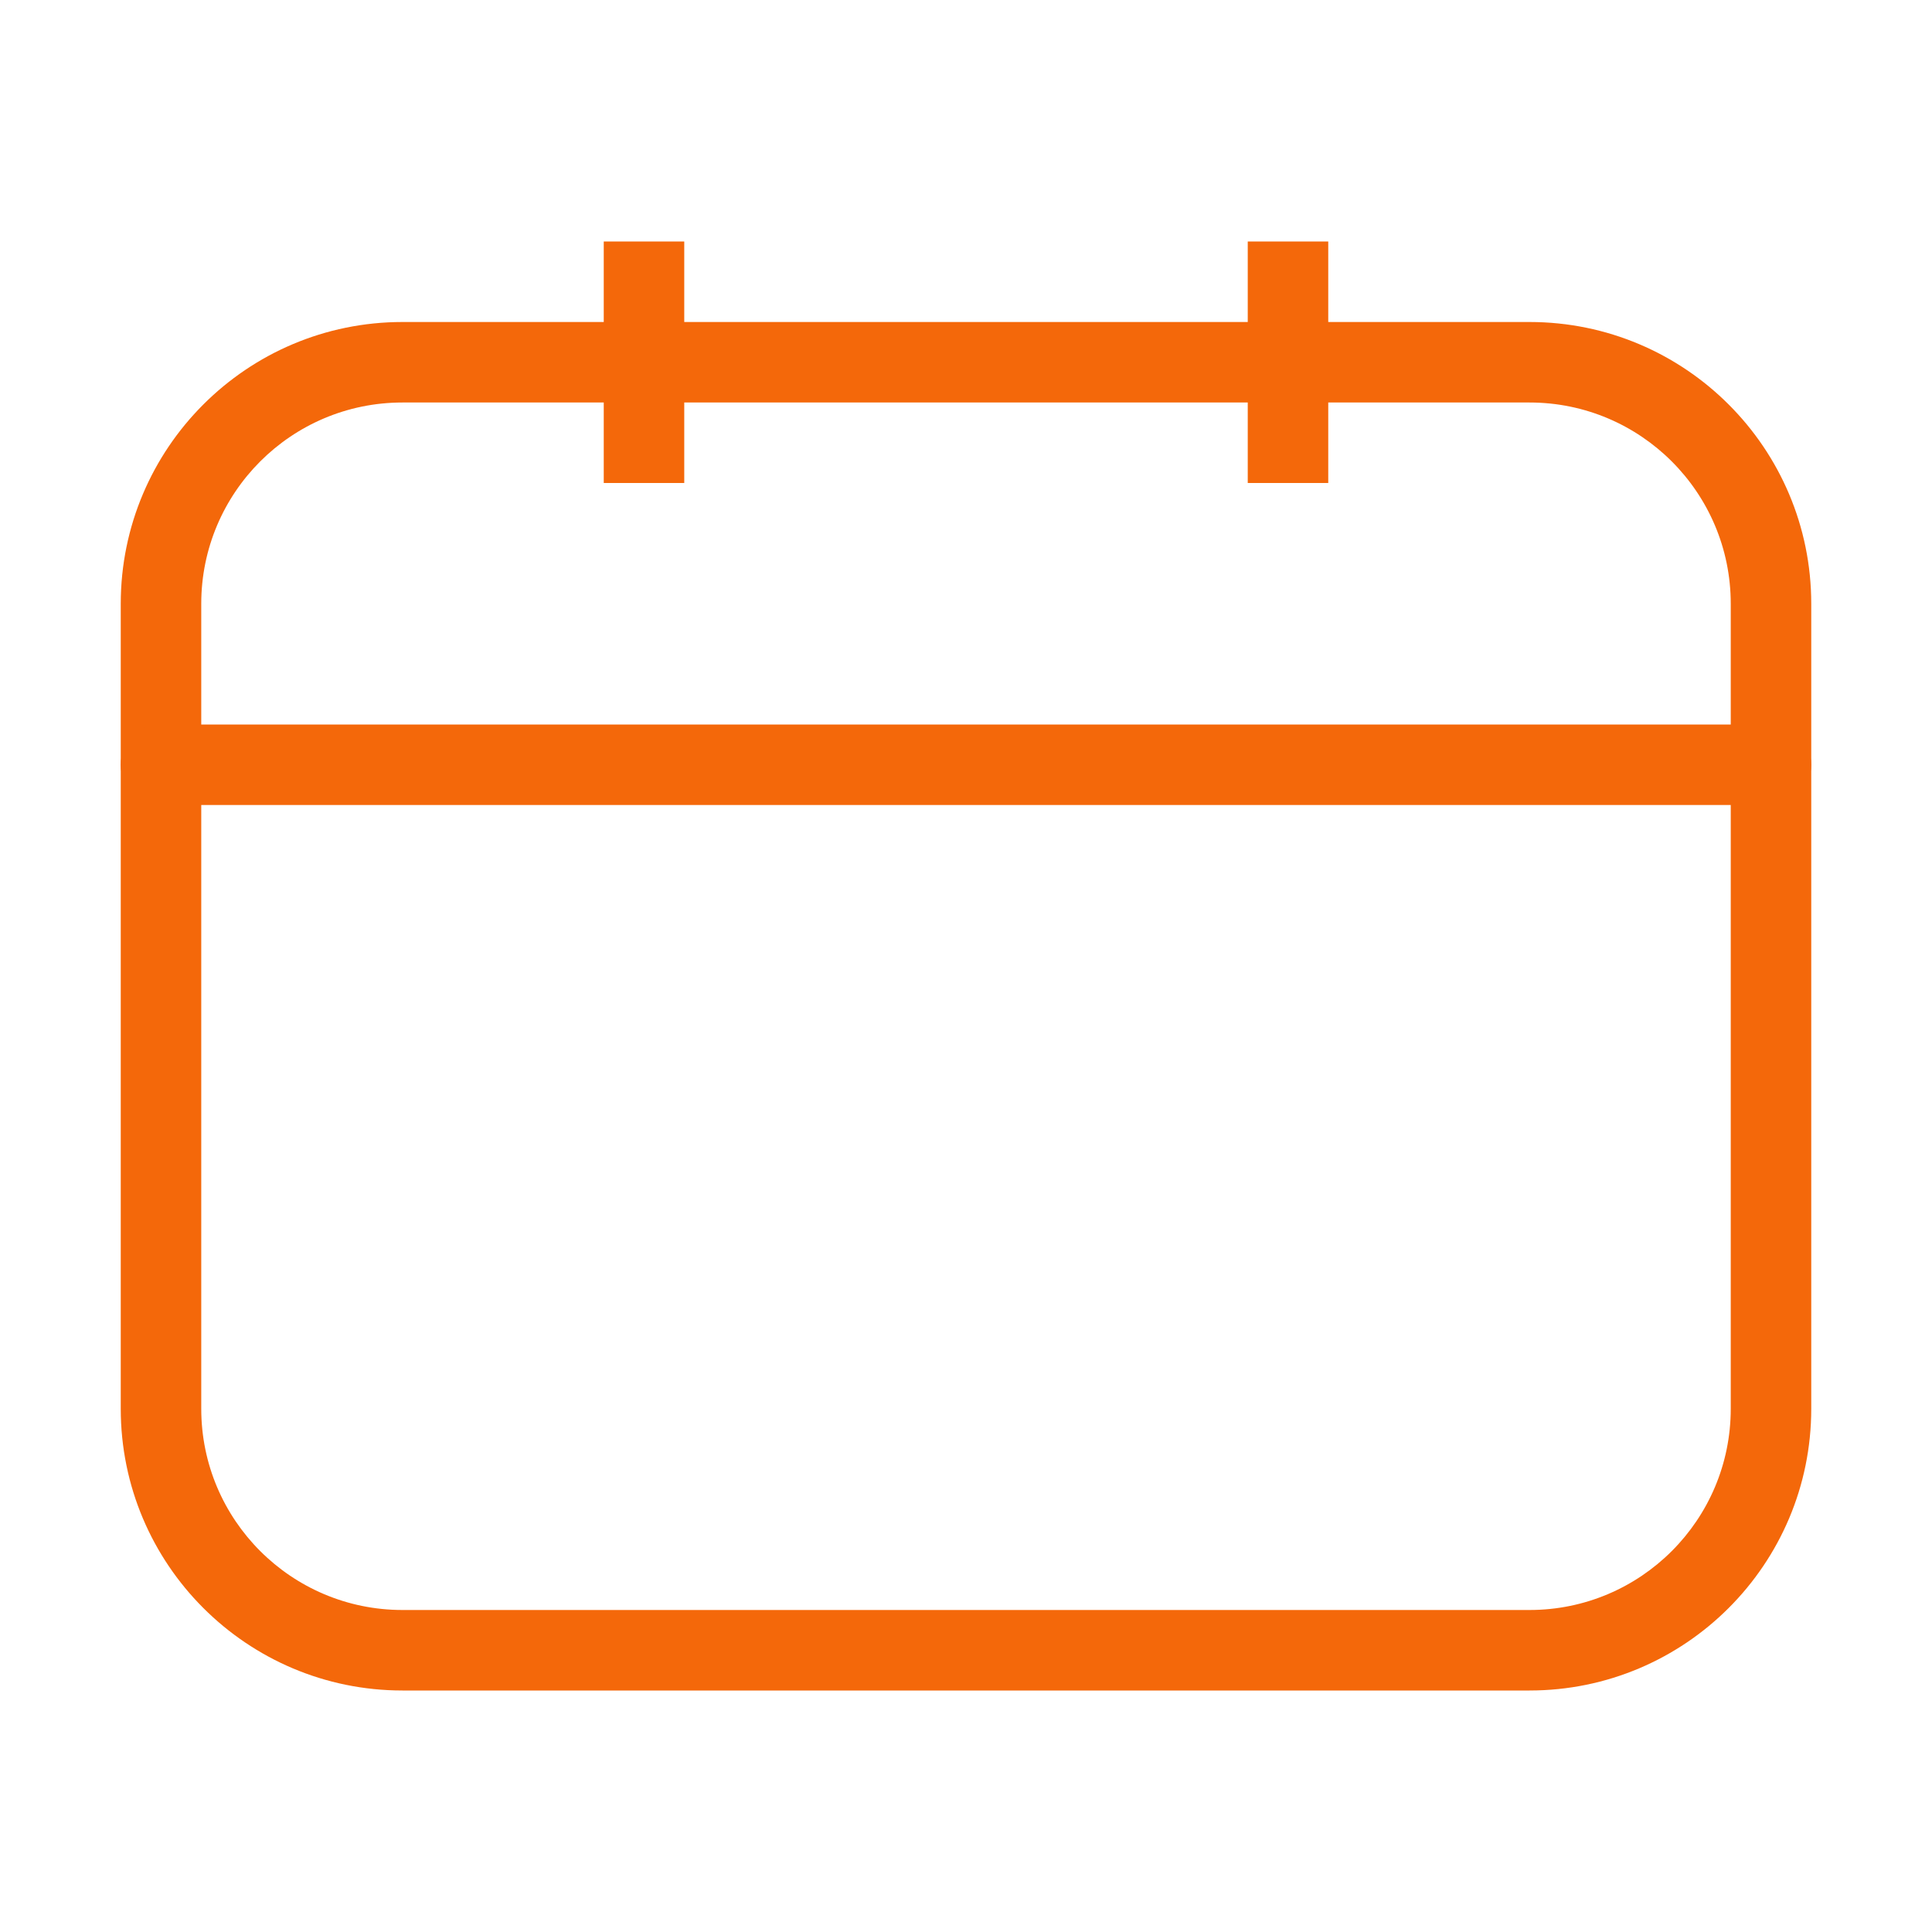
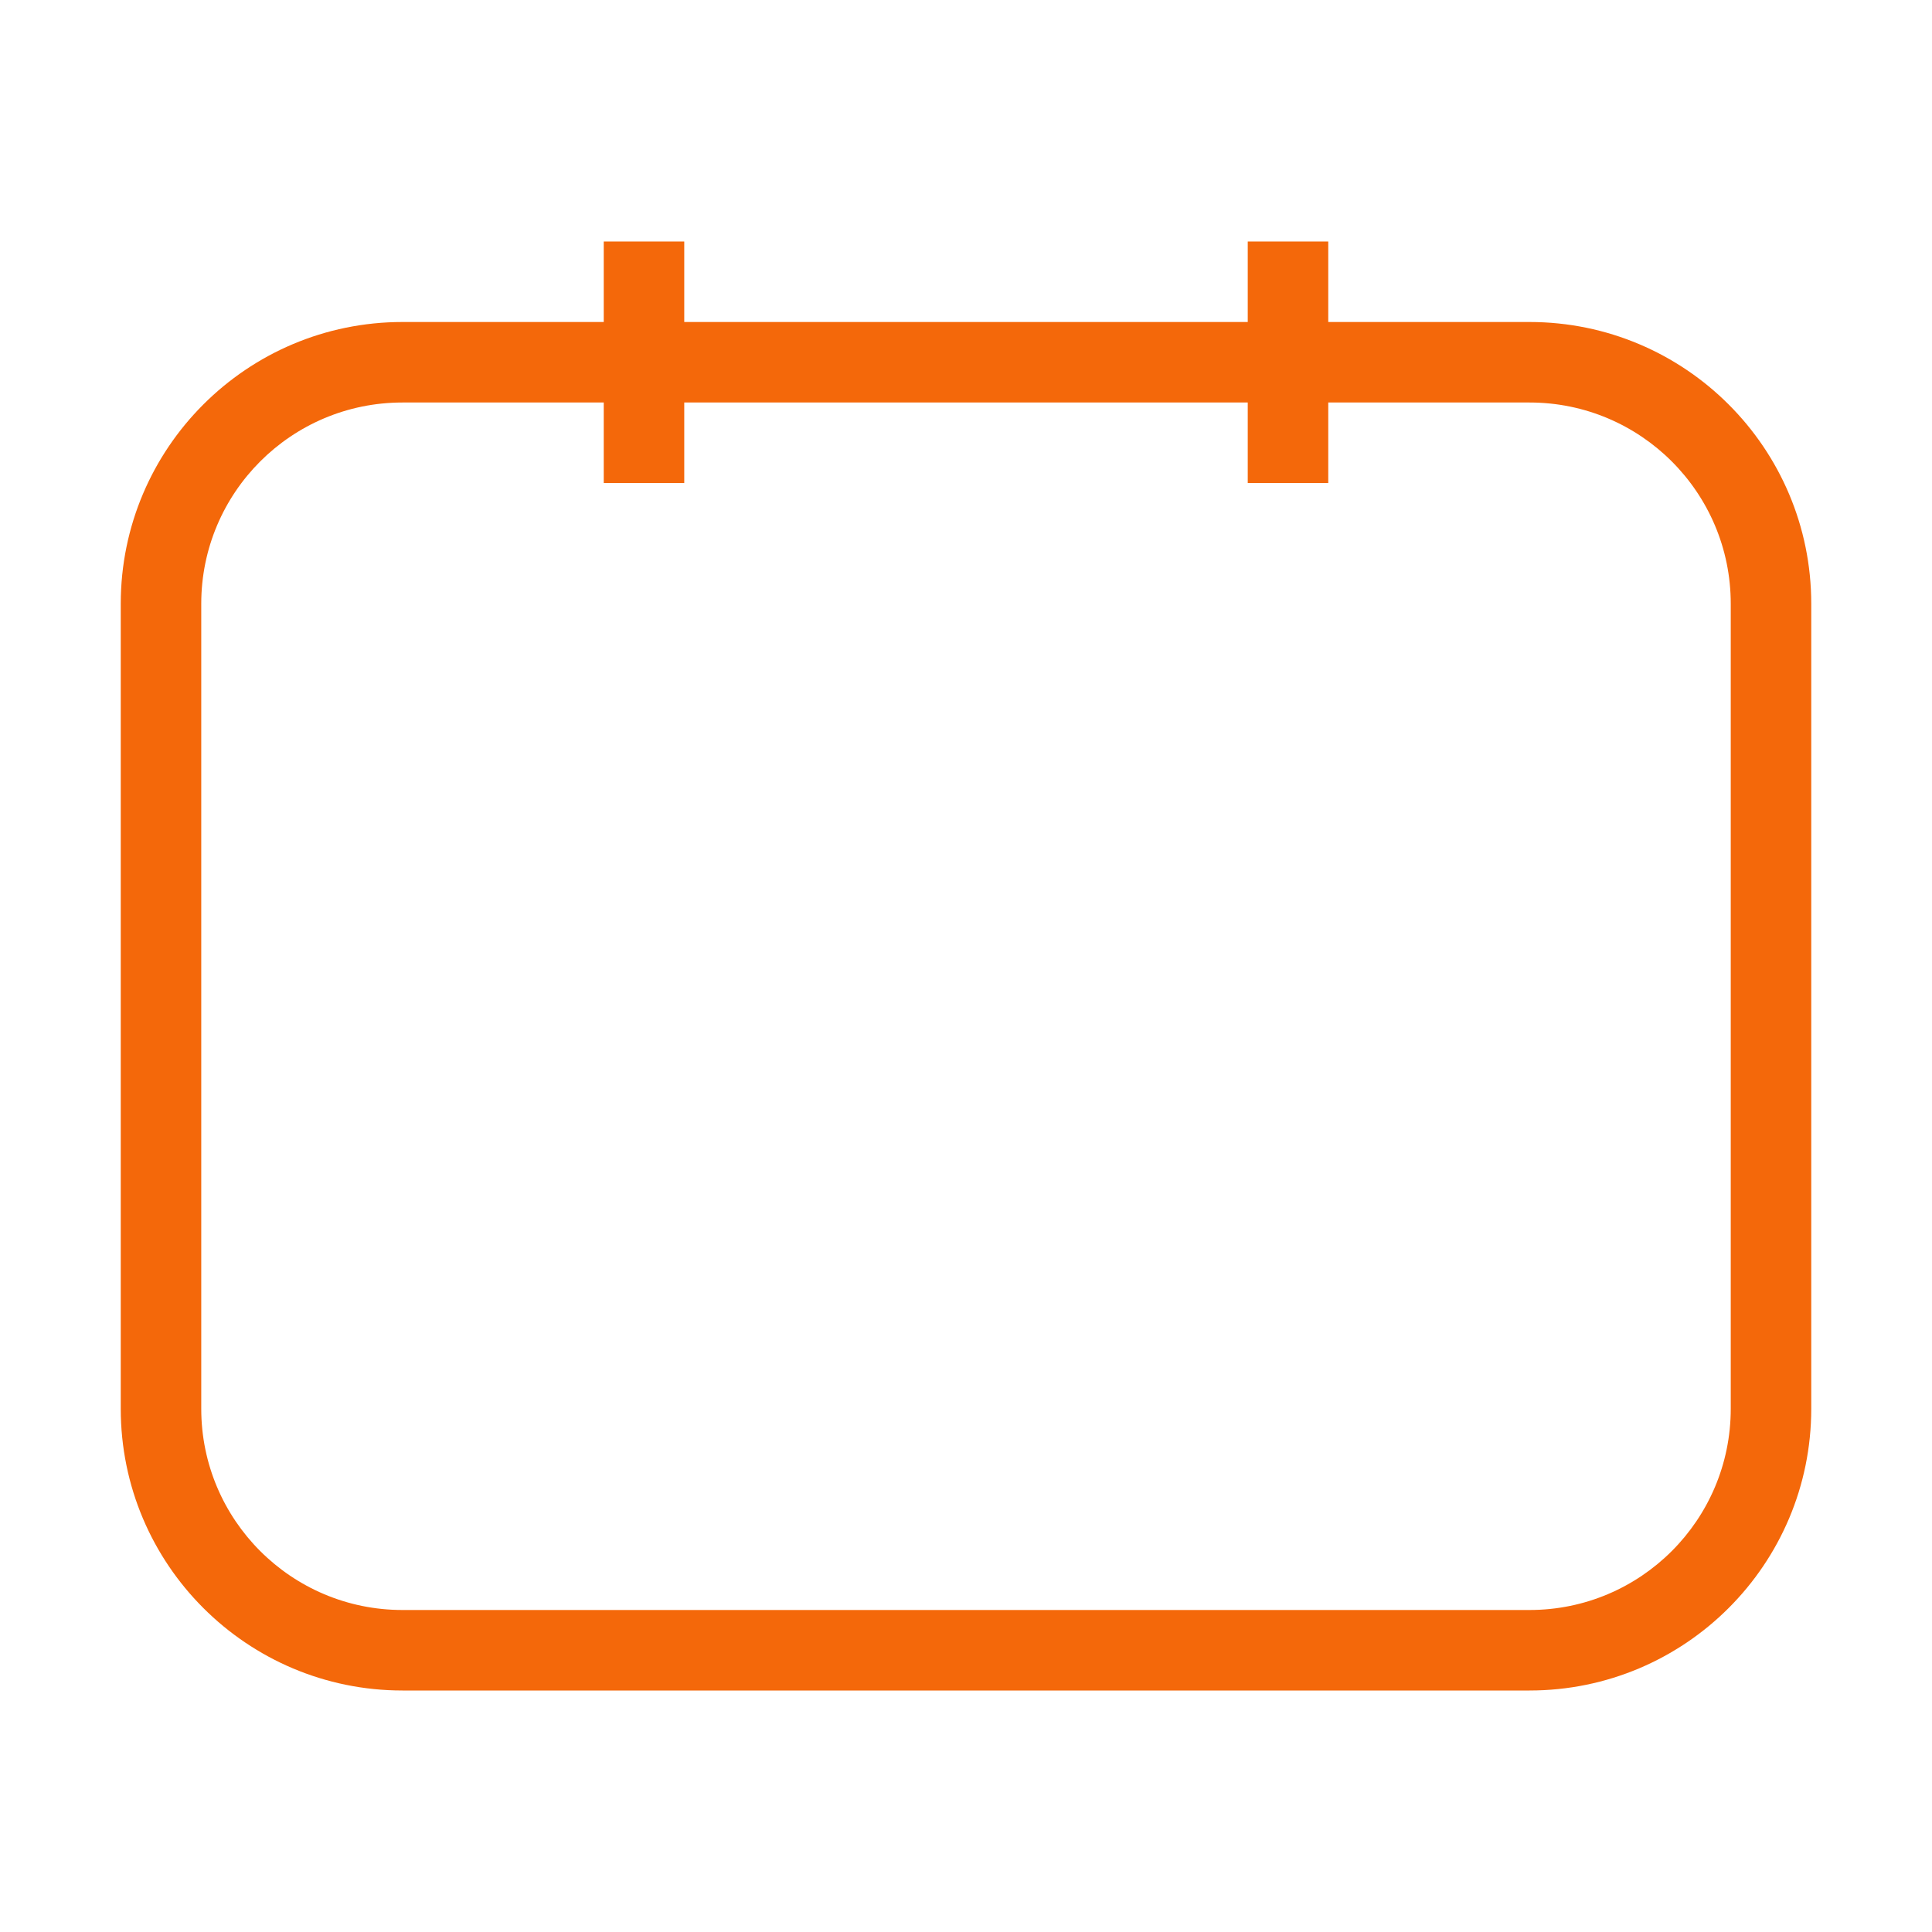
<svg xmlns="http://www.w3.org/2000/svg" width="36" height="36" viewBox="0 0 36 36" fill="none">
  <path fill-rule="evenodd" clip-rule="evenodd" d="M2.25 11.25C2.25 8.351 4.601 6 7.5 6H28.5C31.399 6 33.75 8.351 33.75 11.25V26.25C33.75 29.149 31.399 31.5 28.5 31.5H7.5C4.601 31.5 2.25 29.149 2.25 26.25V11.25ZM7.5 7.5C5.429 7.5 3.75 9.179 3.75 11.25V26.25C3.75 28.321 5.429 30 7.5 30H28.5C30.571 30 32.25 28.321 32.25 26.25V11.25C32.25 9.179 30.571 7.5 28.5 7.5H7.5Z" fill="#F4680A" />
-   <path fill-rule="evenodd" clip-rule="evenodd" d="M2.25 14.25C2.25 13.836 2.586 13.5 3 13.5H33C33.414 13.5 33.75 13.836 33.75 14.25C33.75 14.664 33.414 15 33 15H3C2.586 15 2.25 14.664 2.25 14.25Z" fill="#F4680A" />
  <path fill-rule="evenodd" clip-rule="evenodd" d="M11.25 9V4.5H12.75V9H11.25Z" fill="#F4680A" />
  <path fill-rule="evenodd" clip-rule="evenodd" d="M23.25 9V4.5H24.75V9H23.25Z" fill="#F4680A" />
</svg>